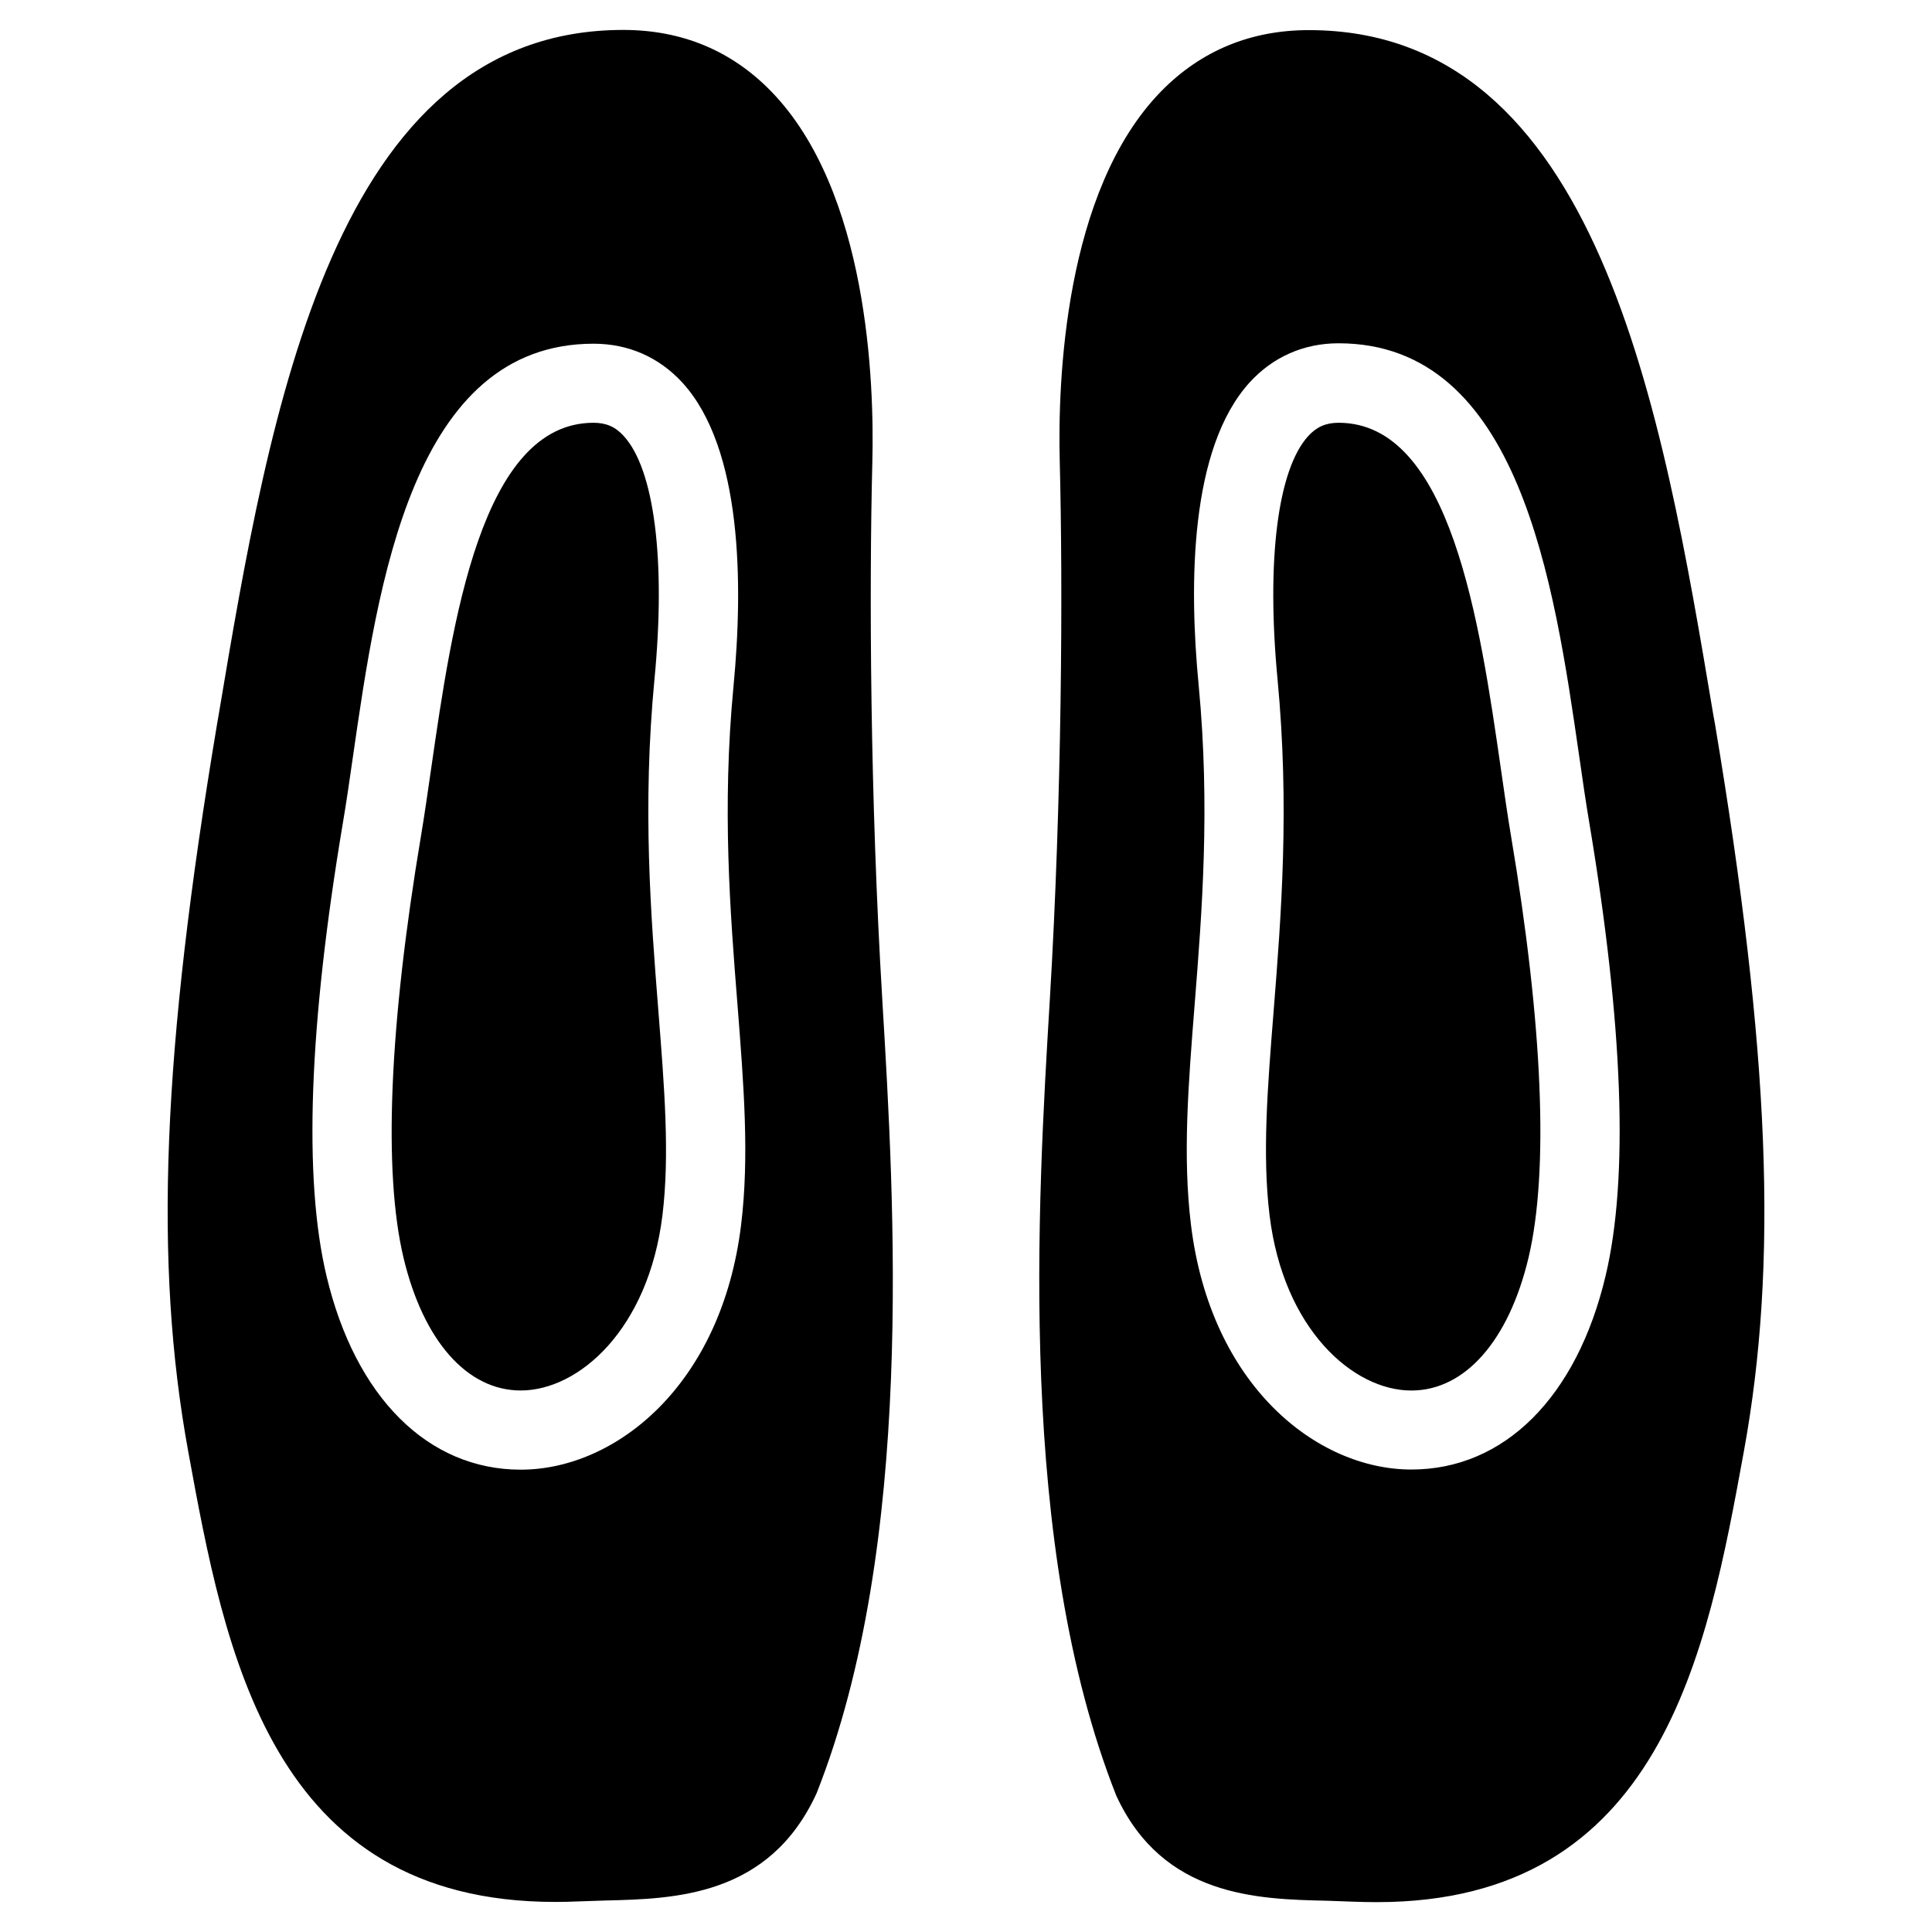
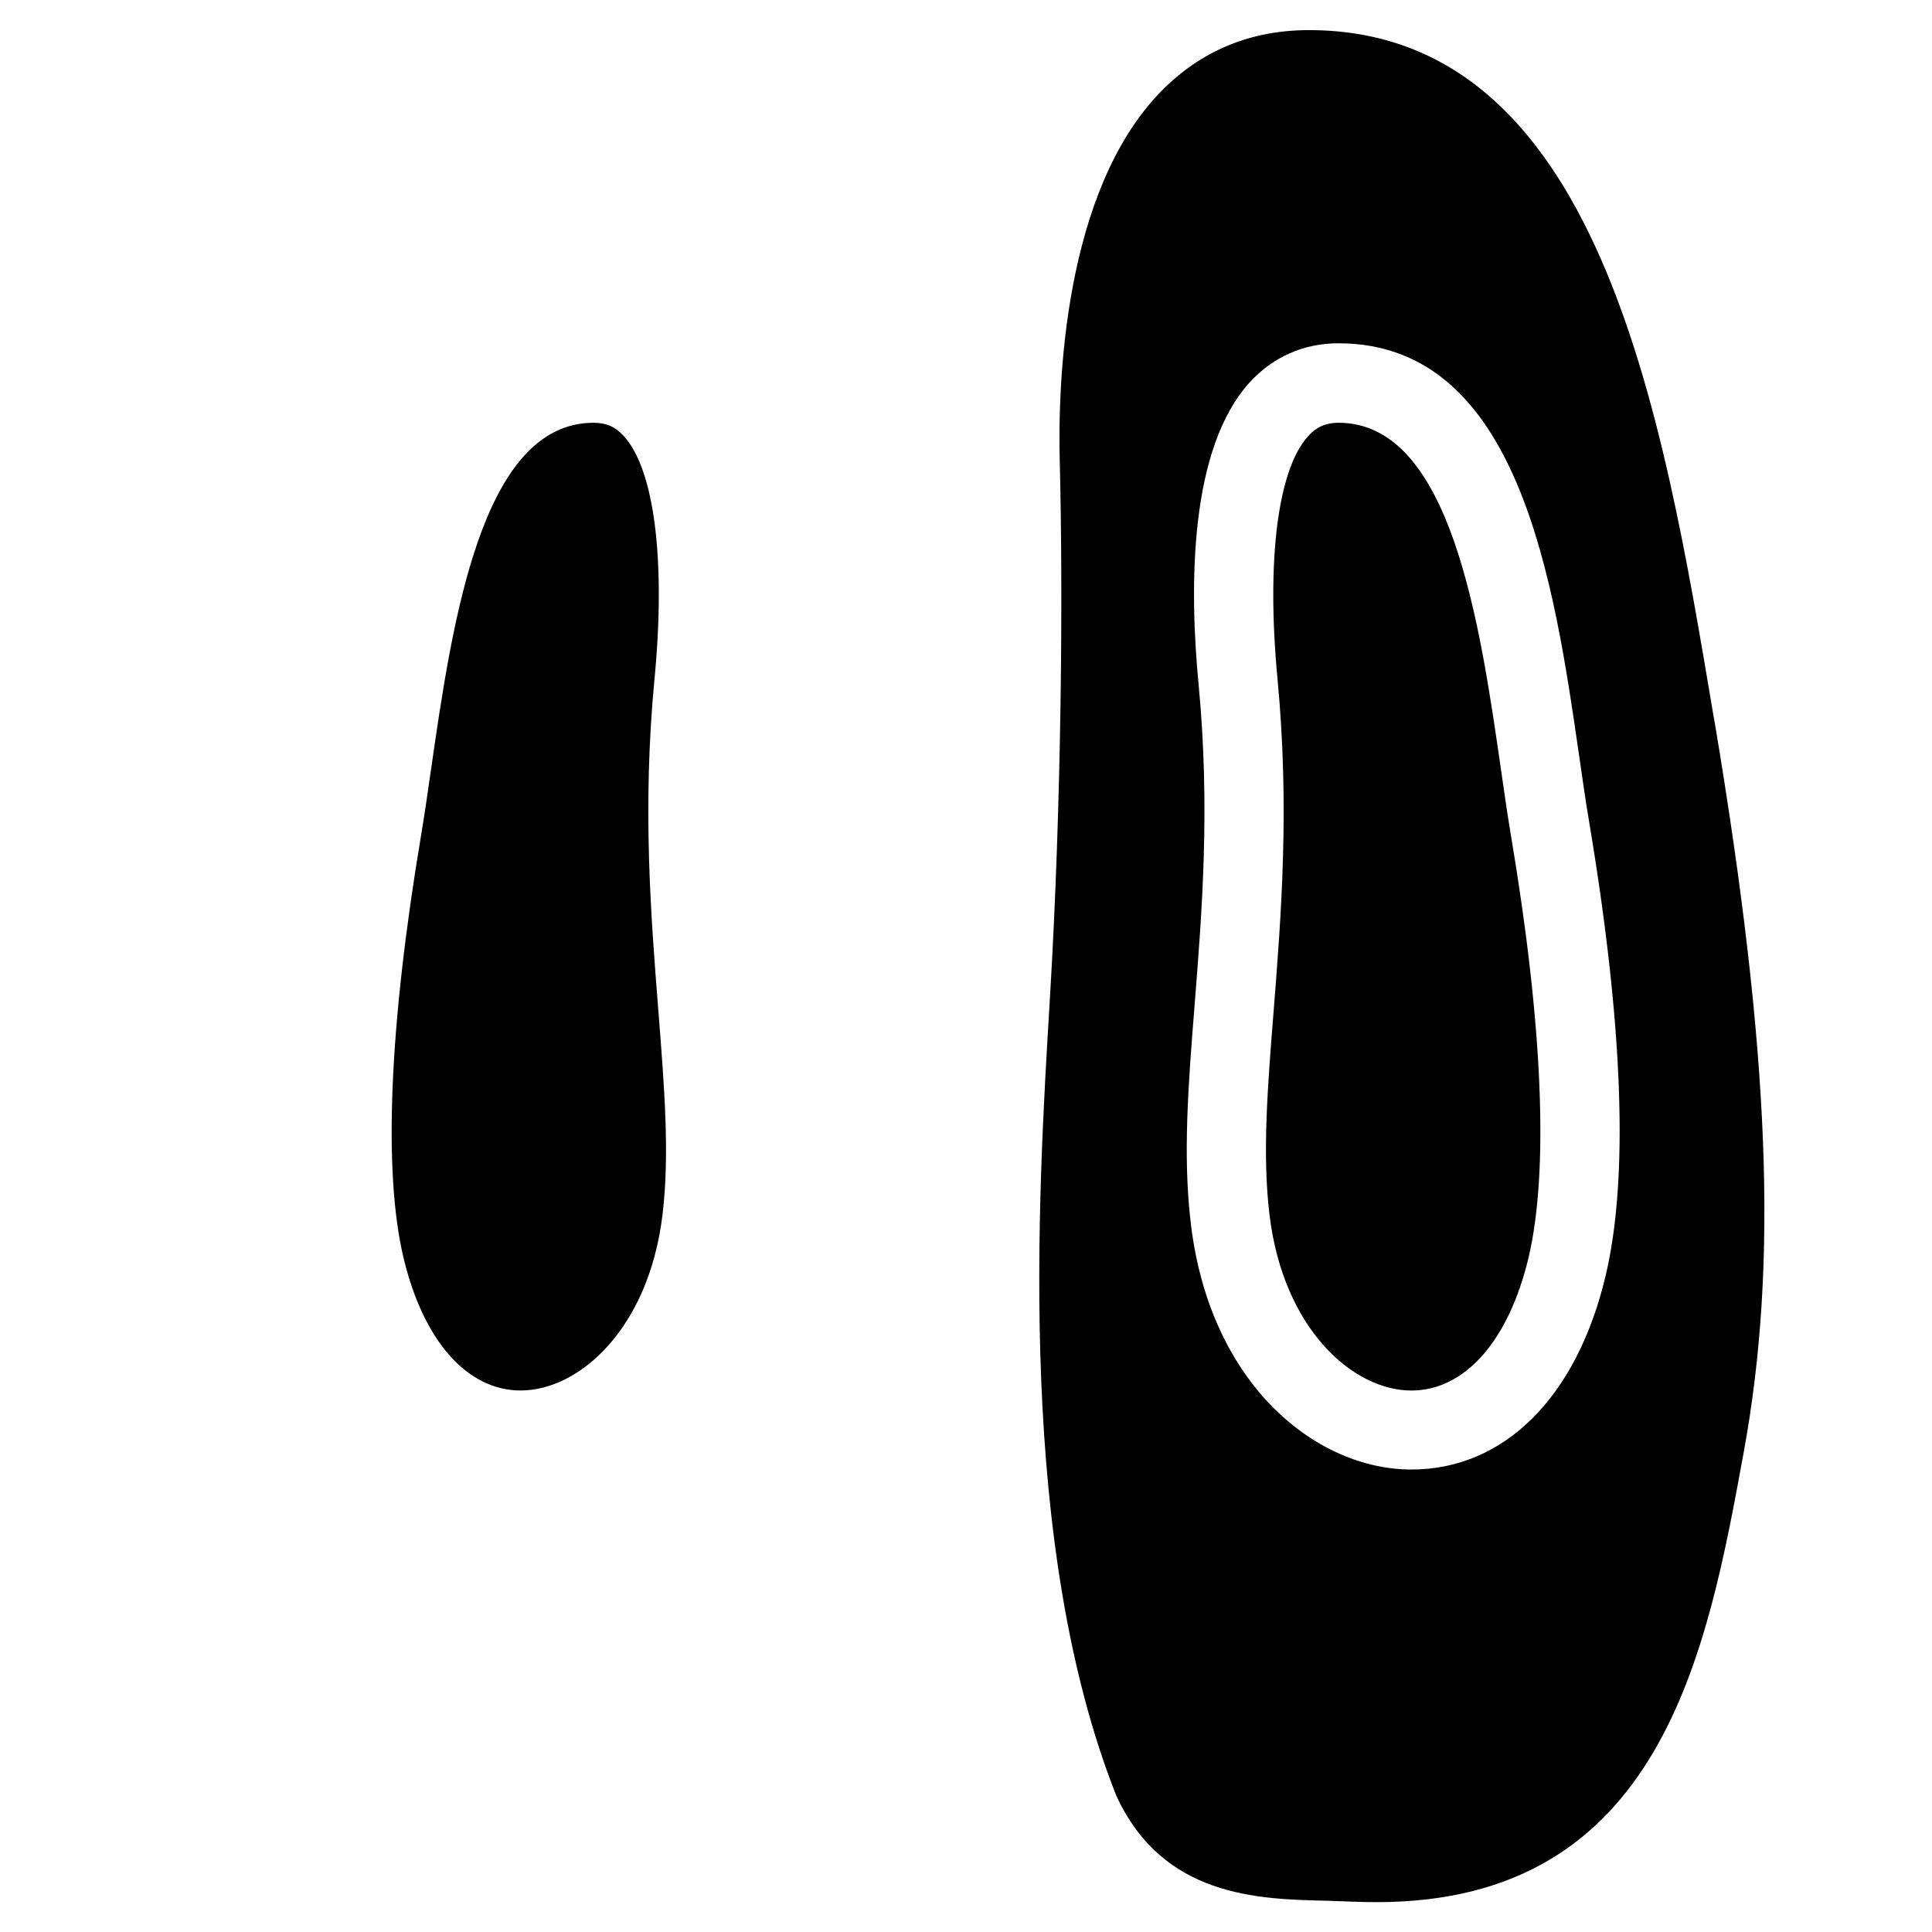
<svg xmlns="http://www.w3.org/2000/svg" fill="#000000" width="800px" height="800px" version="1.1" viewBox="144 144 512 512">
  <g>
    <path d="m317.46 323.8c3-31.32-0.043-55.379-8.145-64.234-2.203-2.457-4.68-3.527-8.02-3.527-29.789 0-37.449 52.965-43.035 91.652-0.902 6.297-1.762 12.258-2.664 17.656-8.461 50.422-10.078 89.18-4.66 111.97 5.246 22.016 16.855 35.176 31.047 35.176 15.473 0 33.883-16.27 37.574-46.457 1.953-16.043 0.523-33.734-1.09-54.223-1.992-25.27-4.281-53.902-1.008-88.016z" />
-     <path d="m377.81 408.79c-3.234-53.551-3.484-108.78-2.625-142.6 0.504-20.656-1.09-71.582-26.871-98.031-10.516-10.789-23.699-16.227-39.148-16.227-76.789 0-93.645 100.7-107.23 181.58l-0.398 2.309c-14.57 86.949-16.793 142.77-7.66 192.81 9.719 53.18 21.812 119.4 97.234 119.4 2.059 0 4.137-0.043 6.277-0.141l6.949-0.234c18.367-0.441 43.496-0.988 56.07-28.422 26.09-65.941 20.652-156.38 17.398-210.45zm-37.406 59.785c-5.184 42.586-33.293 64.902-58.398 64.902-24.582 0-43.832-19.18-51.473-51.32-6.152-25.82-4.703-66.34 4.367-120.26 0.883-5.227 1.723-11 2.602-17.152 6.676-46.289 15.848-109.66 63.816-109.66 9.238 0 17.383 3.59 23.574 10.371 15.828 17.422 16.078 53.34 13.496 80.398-3.086 32.309-0.883 59.91 1.051 84.367 1.68 21.539 3.168 40.219 0.965 58.359z" />
    <path d="m541.74 347.69c-5.582-38.688-13.242-91.652-43.008-91.652-3.363 0-5.816 1.09-8.047 3.527-8.078 8.879-11.098 32.875-8.141 64.258 3.25 34.152 0.988 62.746-1.008 88-1.637 20.488-3.043 38.18-1.09 54.223 3.668 30.188 22.125 46.457 37.574 46.457 14.184 0 25.801-13.16 31.047-35.176 5.41-22.797 3.84-61.555-4.664-111.97-0.902-5.406-1.762-11.367-2.664-17.664z" />
    <path d="m598.48 335.85-0.418-2.309c-13.562-80.906-30.445-181.56-107.2-181.56-15.449 0-28.637 5.481-39.156 16.227-25.801 26.43-27.395 77.375-26.863 98.012 0.859 33.84 0.582 89.07-2.625 142.62-3.258 54.039-8.711 144.49 17.605 211.02 12.359 26.863 37.496 27.453 55.863 27.855l6.949 0.25c2.137 0.082 4.234 0.121 6.269 0.121 75.426 0 87.516-66.184 97.23-119.4 9.145-50.062 6.898-105.9-7.652-192.83zm-28.988 146.29c-7.621 32.113-26.848 51.301-51.453 51.301-25.105 0-53.258-22.316-58.426-64.902-2.203-18.102-0.73-36.824 0.988-58.426 1.93-24.387 4.137-52.039 1.07-84.367-2.625-27.059-2.348-62.977 13.496-80.398 6.172-6.758 14.316-10.371 23.555-10.371 47.969 0 57.141 63.395 63.816 109.66 0.883 6.152 1.715 11.945 2.598 17.152 9.051 54.012 10.508 94.512 4.356 120.35z" />
  </g>
</svg>